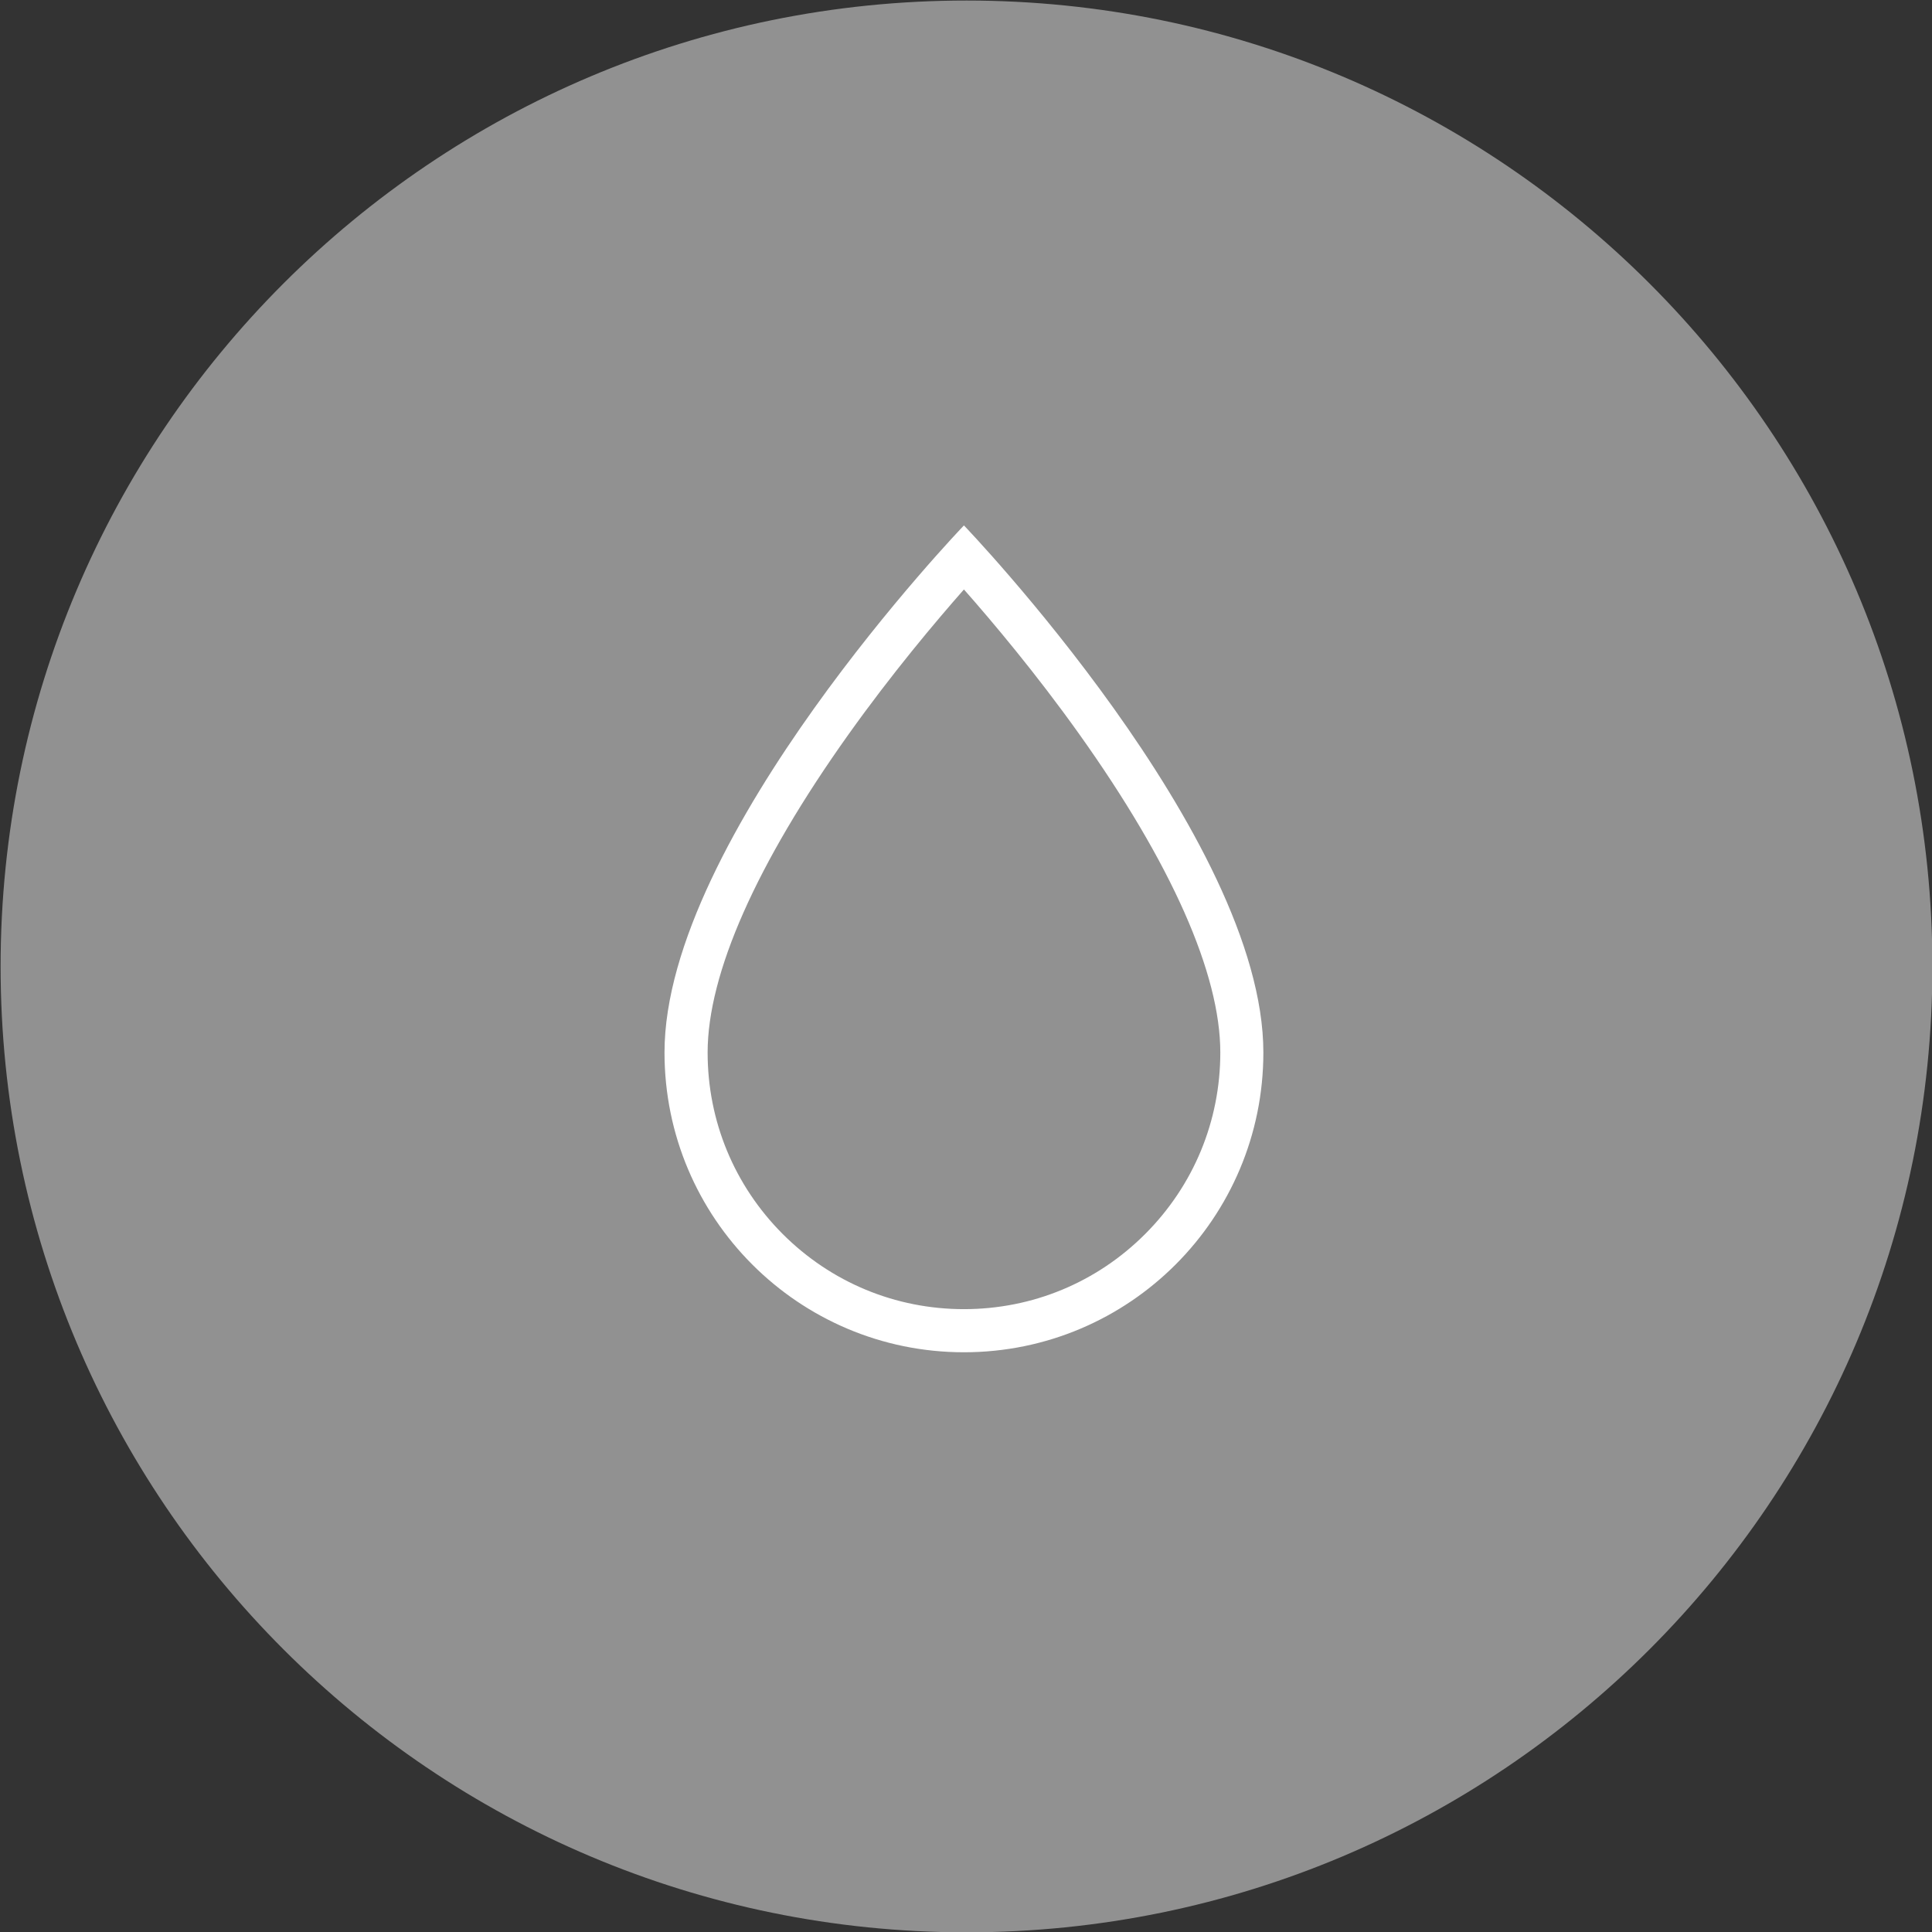
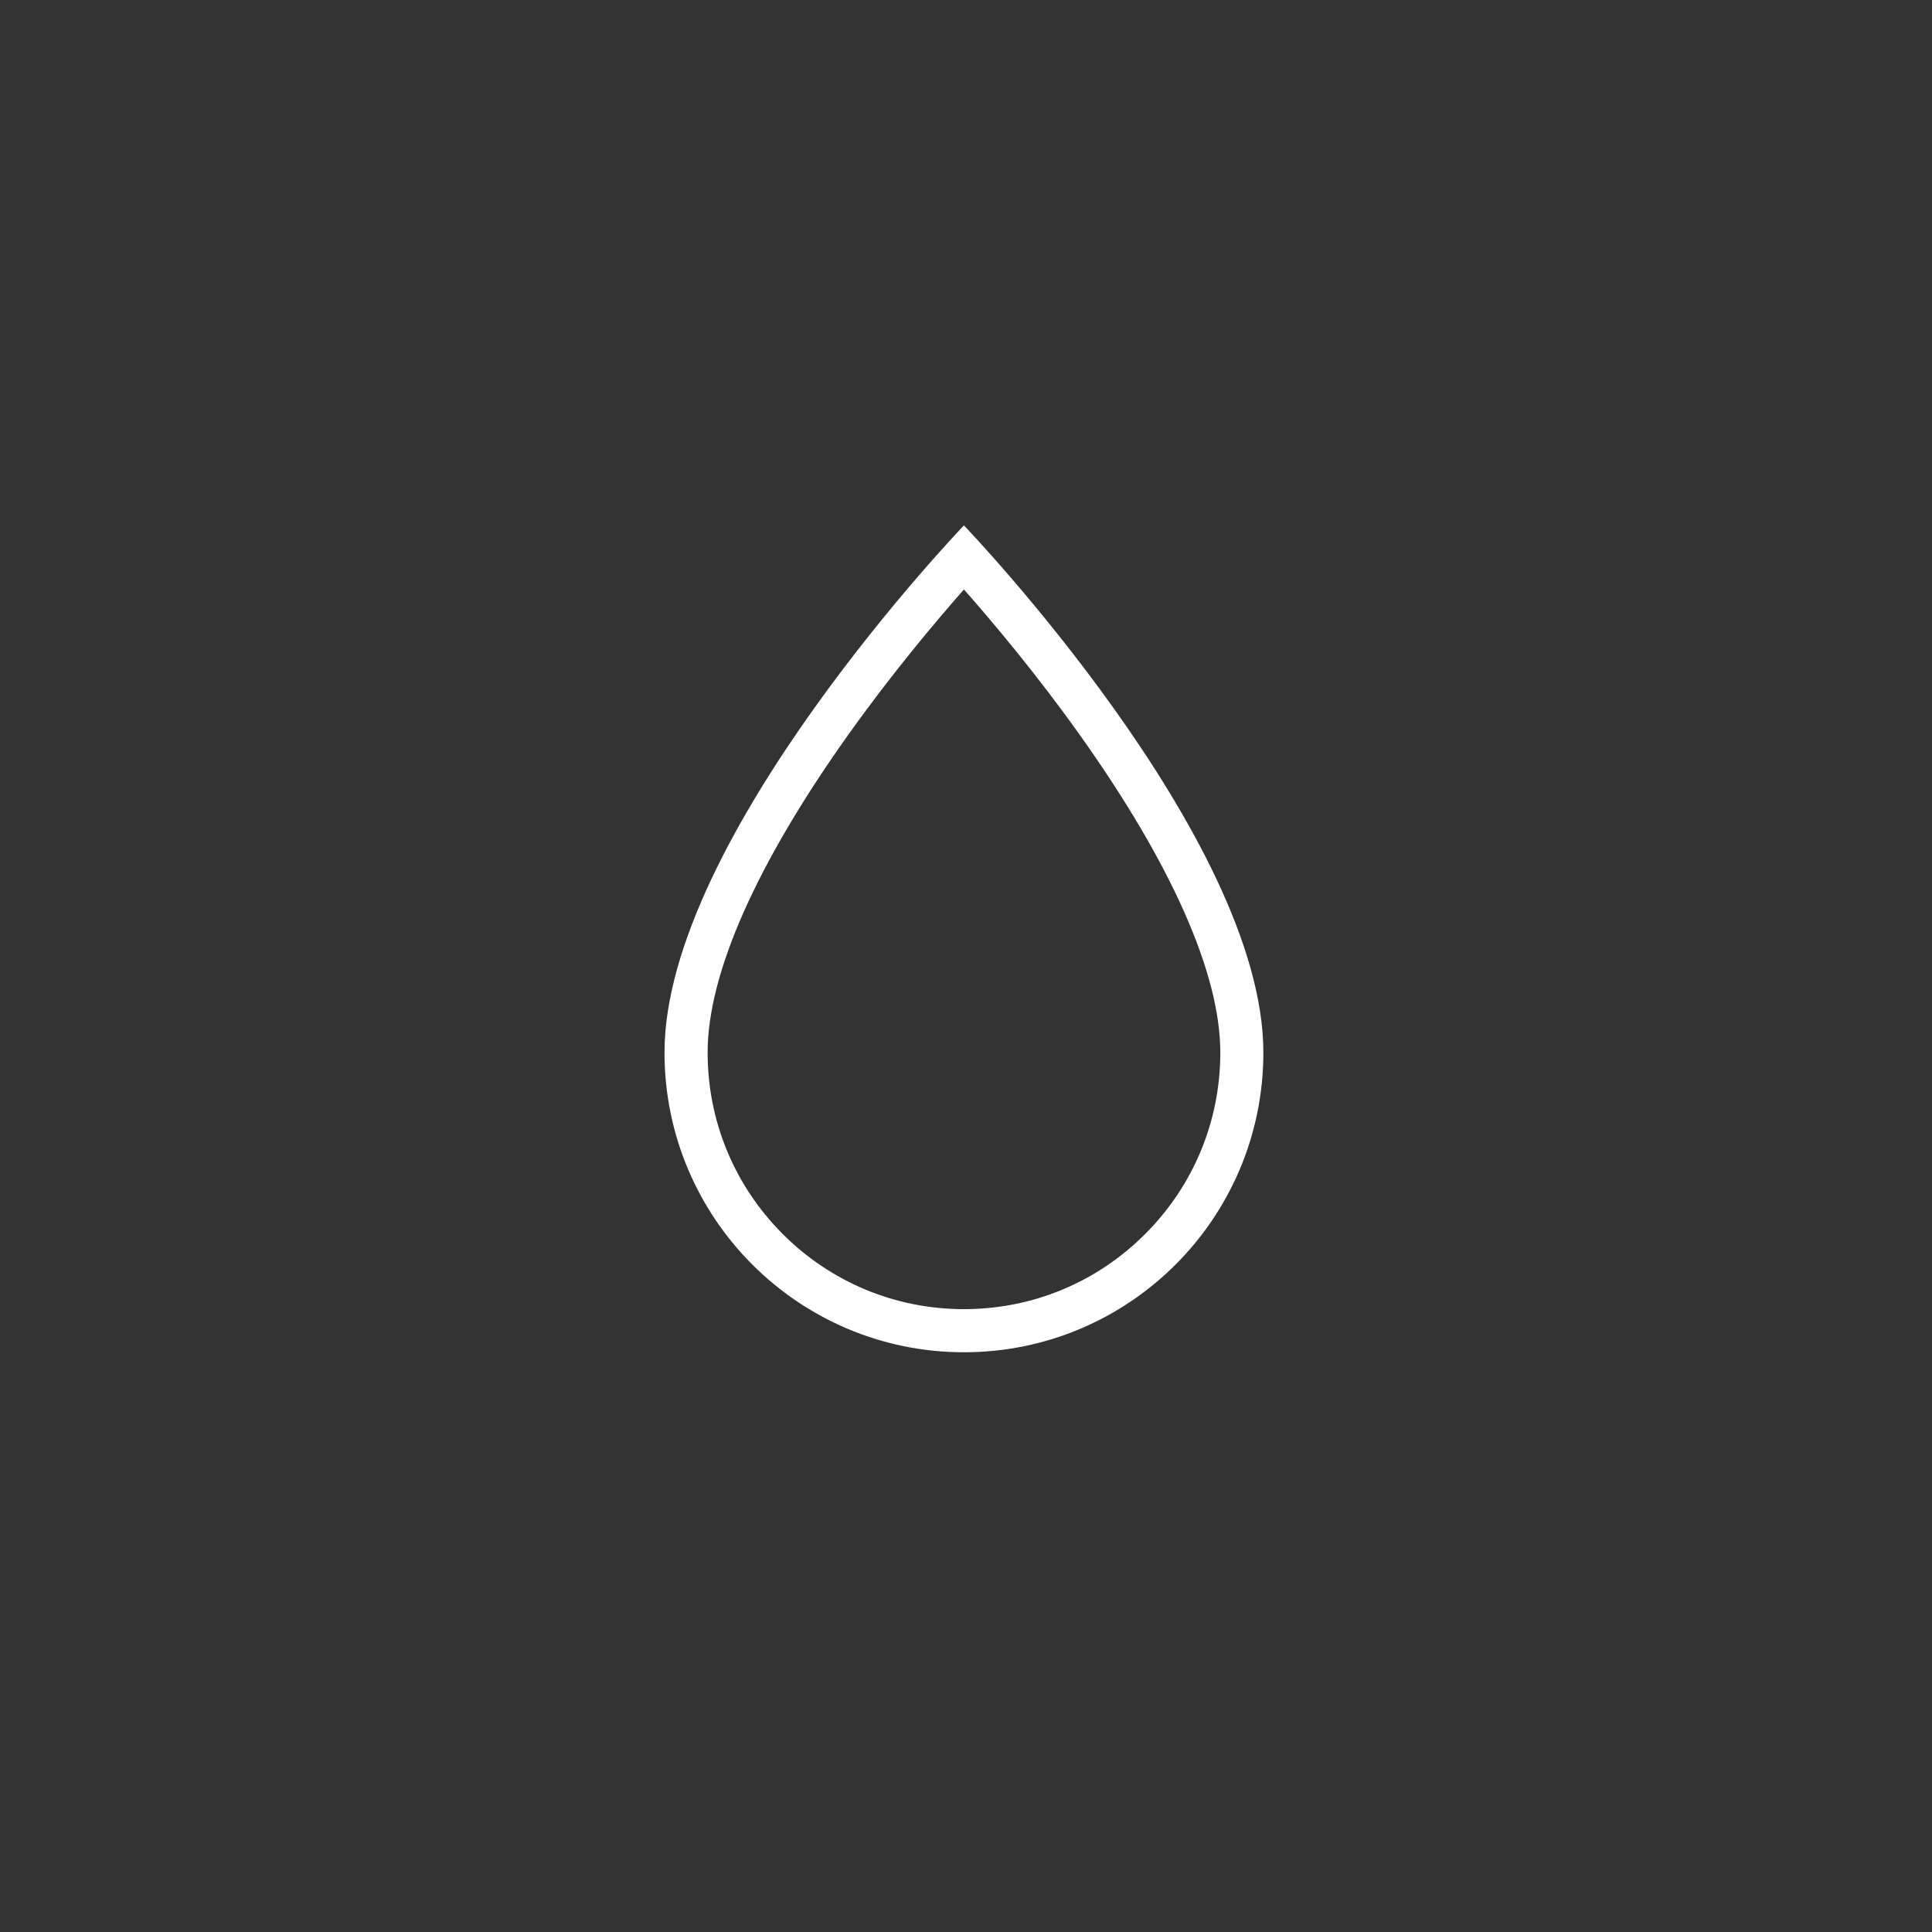
<svg xmlns="http://www.w3.org/2000/svg" viewBox="0 0 28.99 28.99" data-guides="{&quot;vertical&quot;:[],&quot;horizontal&quot;:[]}">
  <rect x="0" y="0" width="28.99" height="28.99" fill="#333333" stroke="none" />
  <defs />
-   <path fill="#919191" cx="250" cy="250" r="250" id="tSvga0b73bf9cb" title="Ellipse 6" fill-opacity="1" stroke="none" stroke-opacity="1" d="M14.503 0.008C22.507 0.008 28.996 6.497 28.996 14.501C28.996 22.506 22.507 28.995 14.503 28.995C6.498 28.995 0.009 22.506 0.009 14.501C0.009 6.497 6.498 0.008 14.503 0.008Z" style="transform-origin: 14.503px 14.501px;" />
  <path fill="white" stroke="none" fill-opacity="1" stroke-width="1" stroke-opacity="1" id="tSvg7f69b34be7" title="Path 6" d="M14.464 8.845C14.888 9.325 15.545 10.105 16.195 11.017C17.579 12.959 18.311 14.611 18.311 15.793C18.311 16.821 17.911 17.788 17.184 18.516C16.458 19.243 15.492 19.644 14.464 19.644C13.437 19.644 12.471 19.243 11.744 18.516C11.018 17.788 10.618 16.821 10.618 15.793C10.618 14.611 11.35 12.959 12.734 11.017C13.384 10.105 14.041 9.325 14.464 8.845ZM14.464 7.884C14.464 7.884 9.971 12.562 9.971 15.793C9.971 18.277 11.983 20.291 14.464 20.291C16.946 20.291 18.957 18.277 18.957 15.793C18.957 12.562 14.464 7.884 14.464 7.884Z" />
</svg>